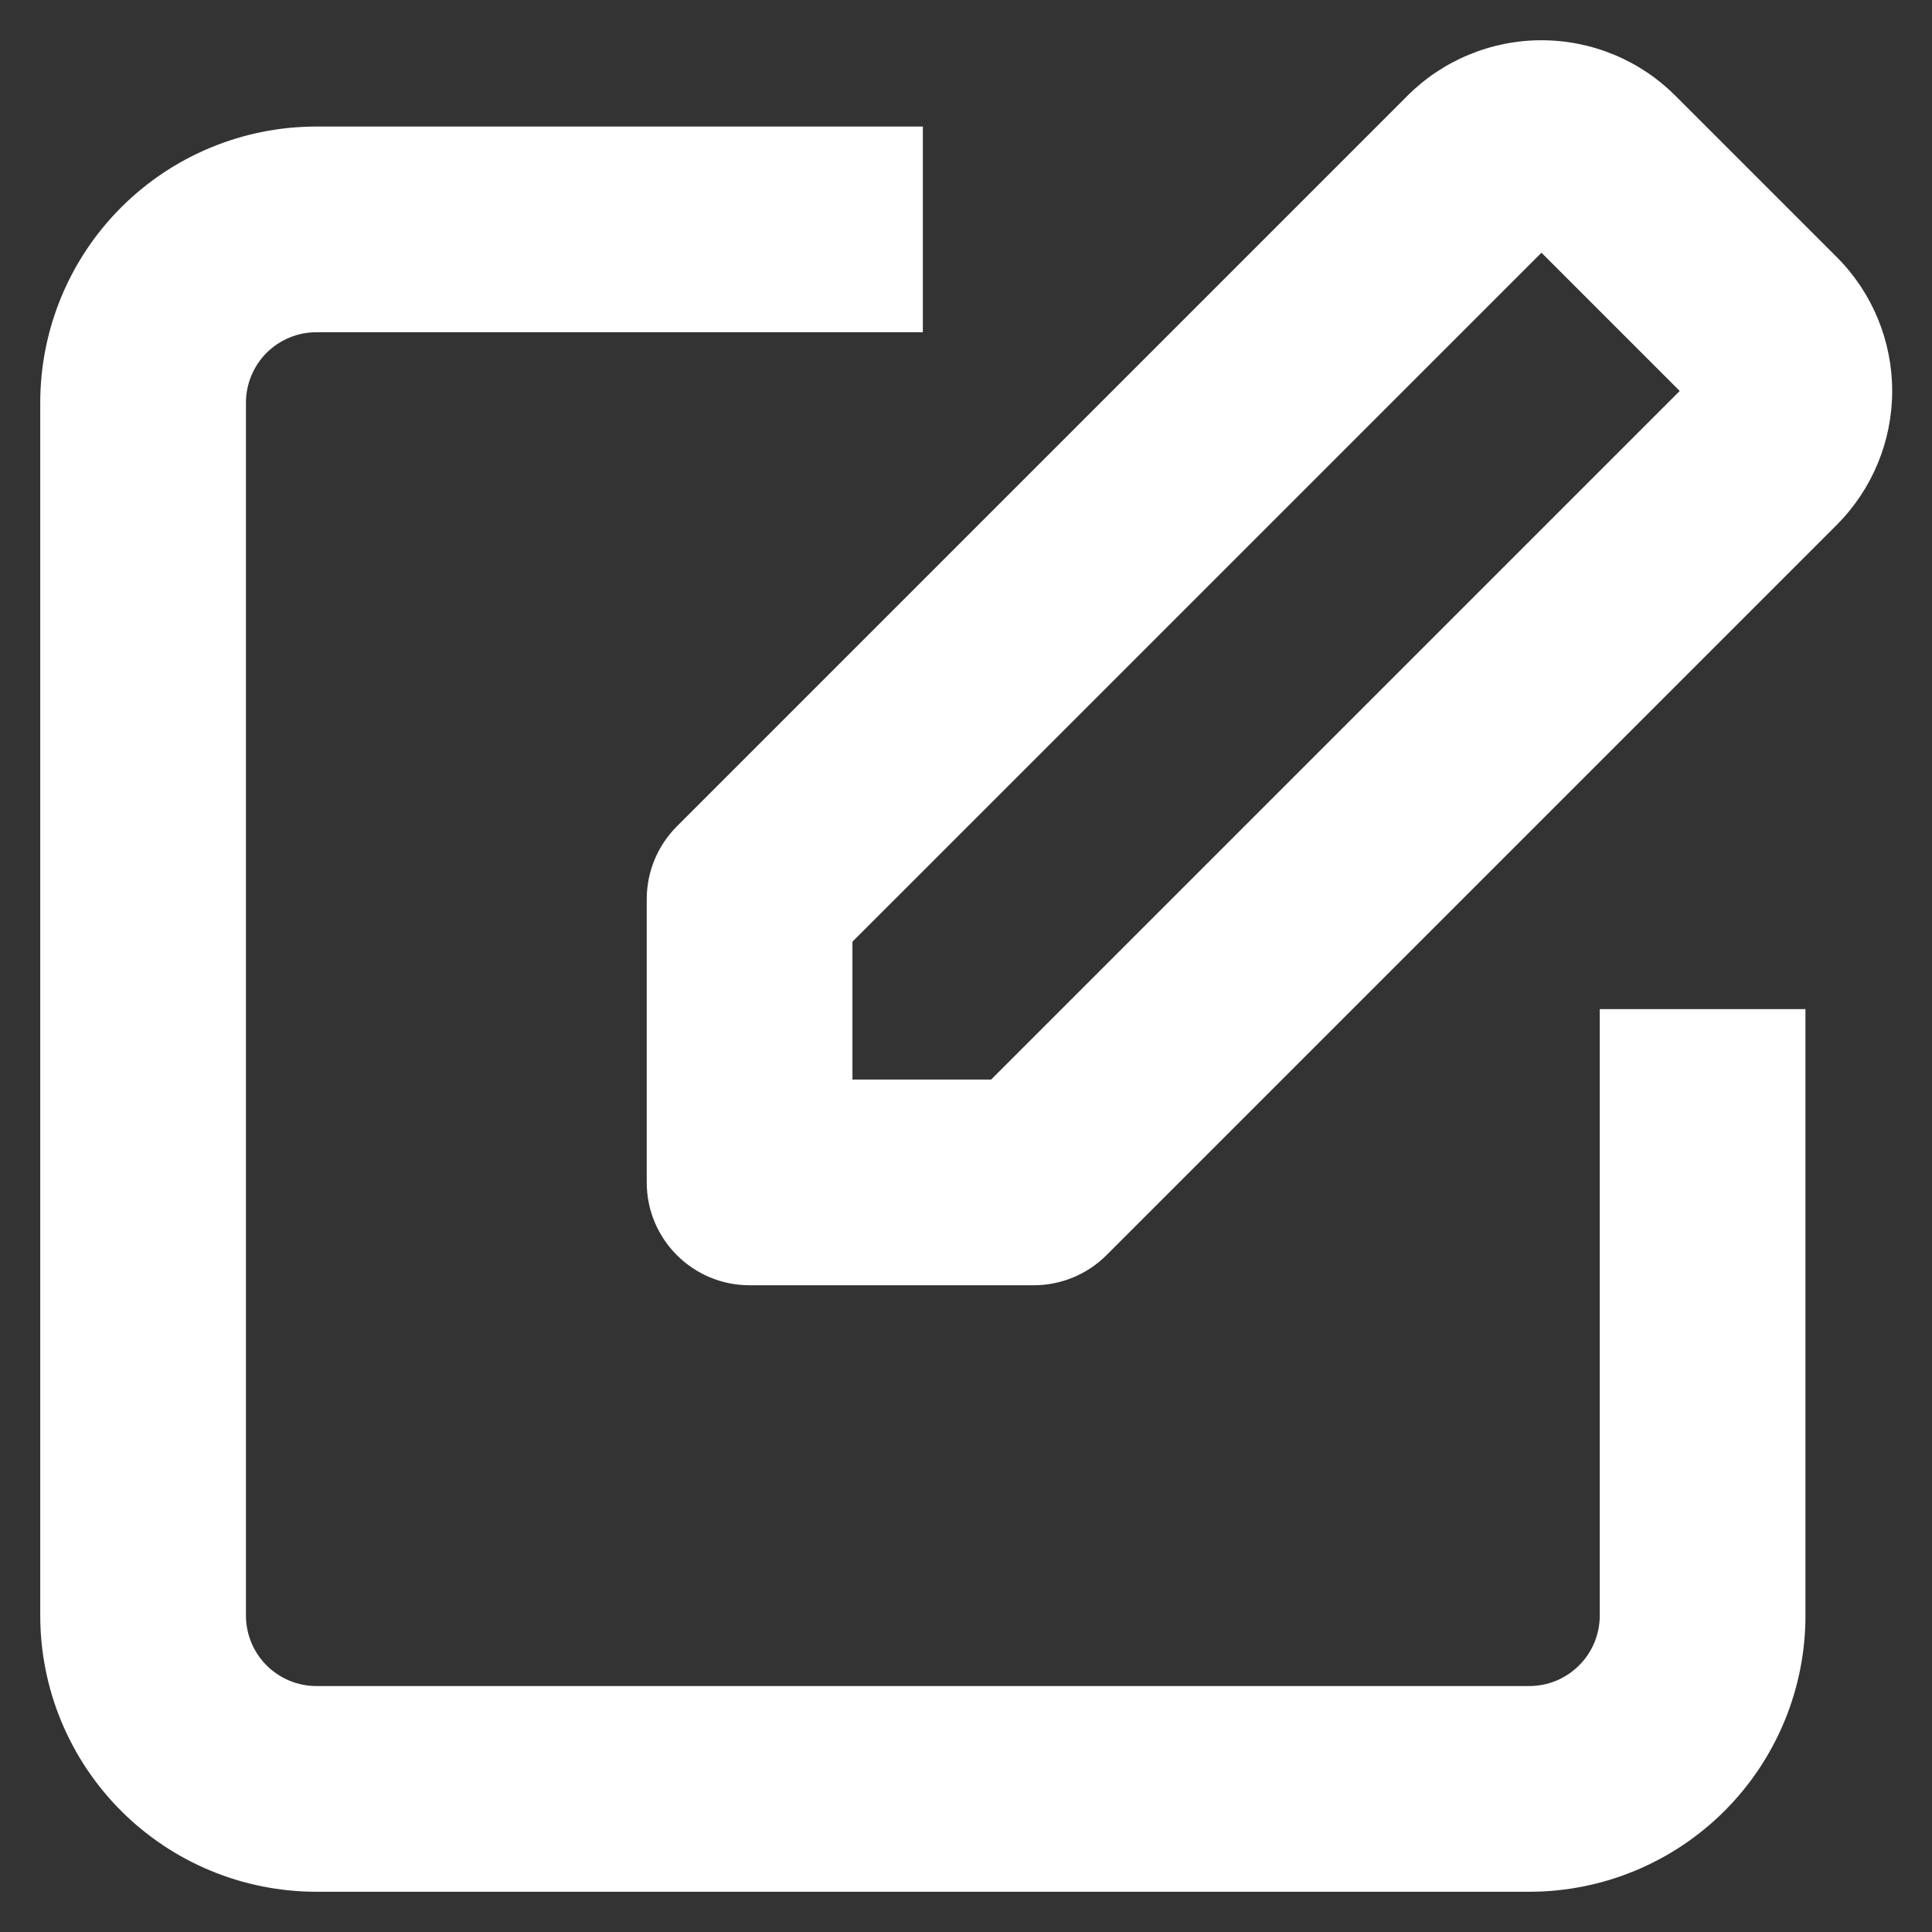
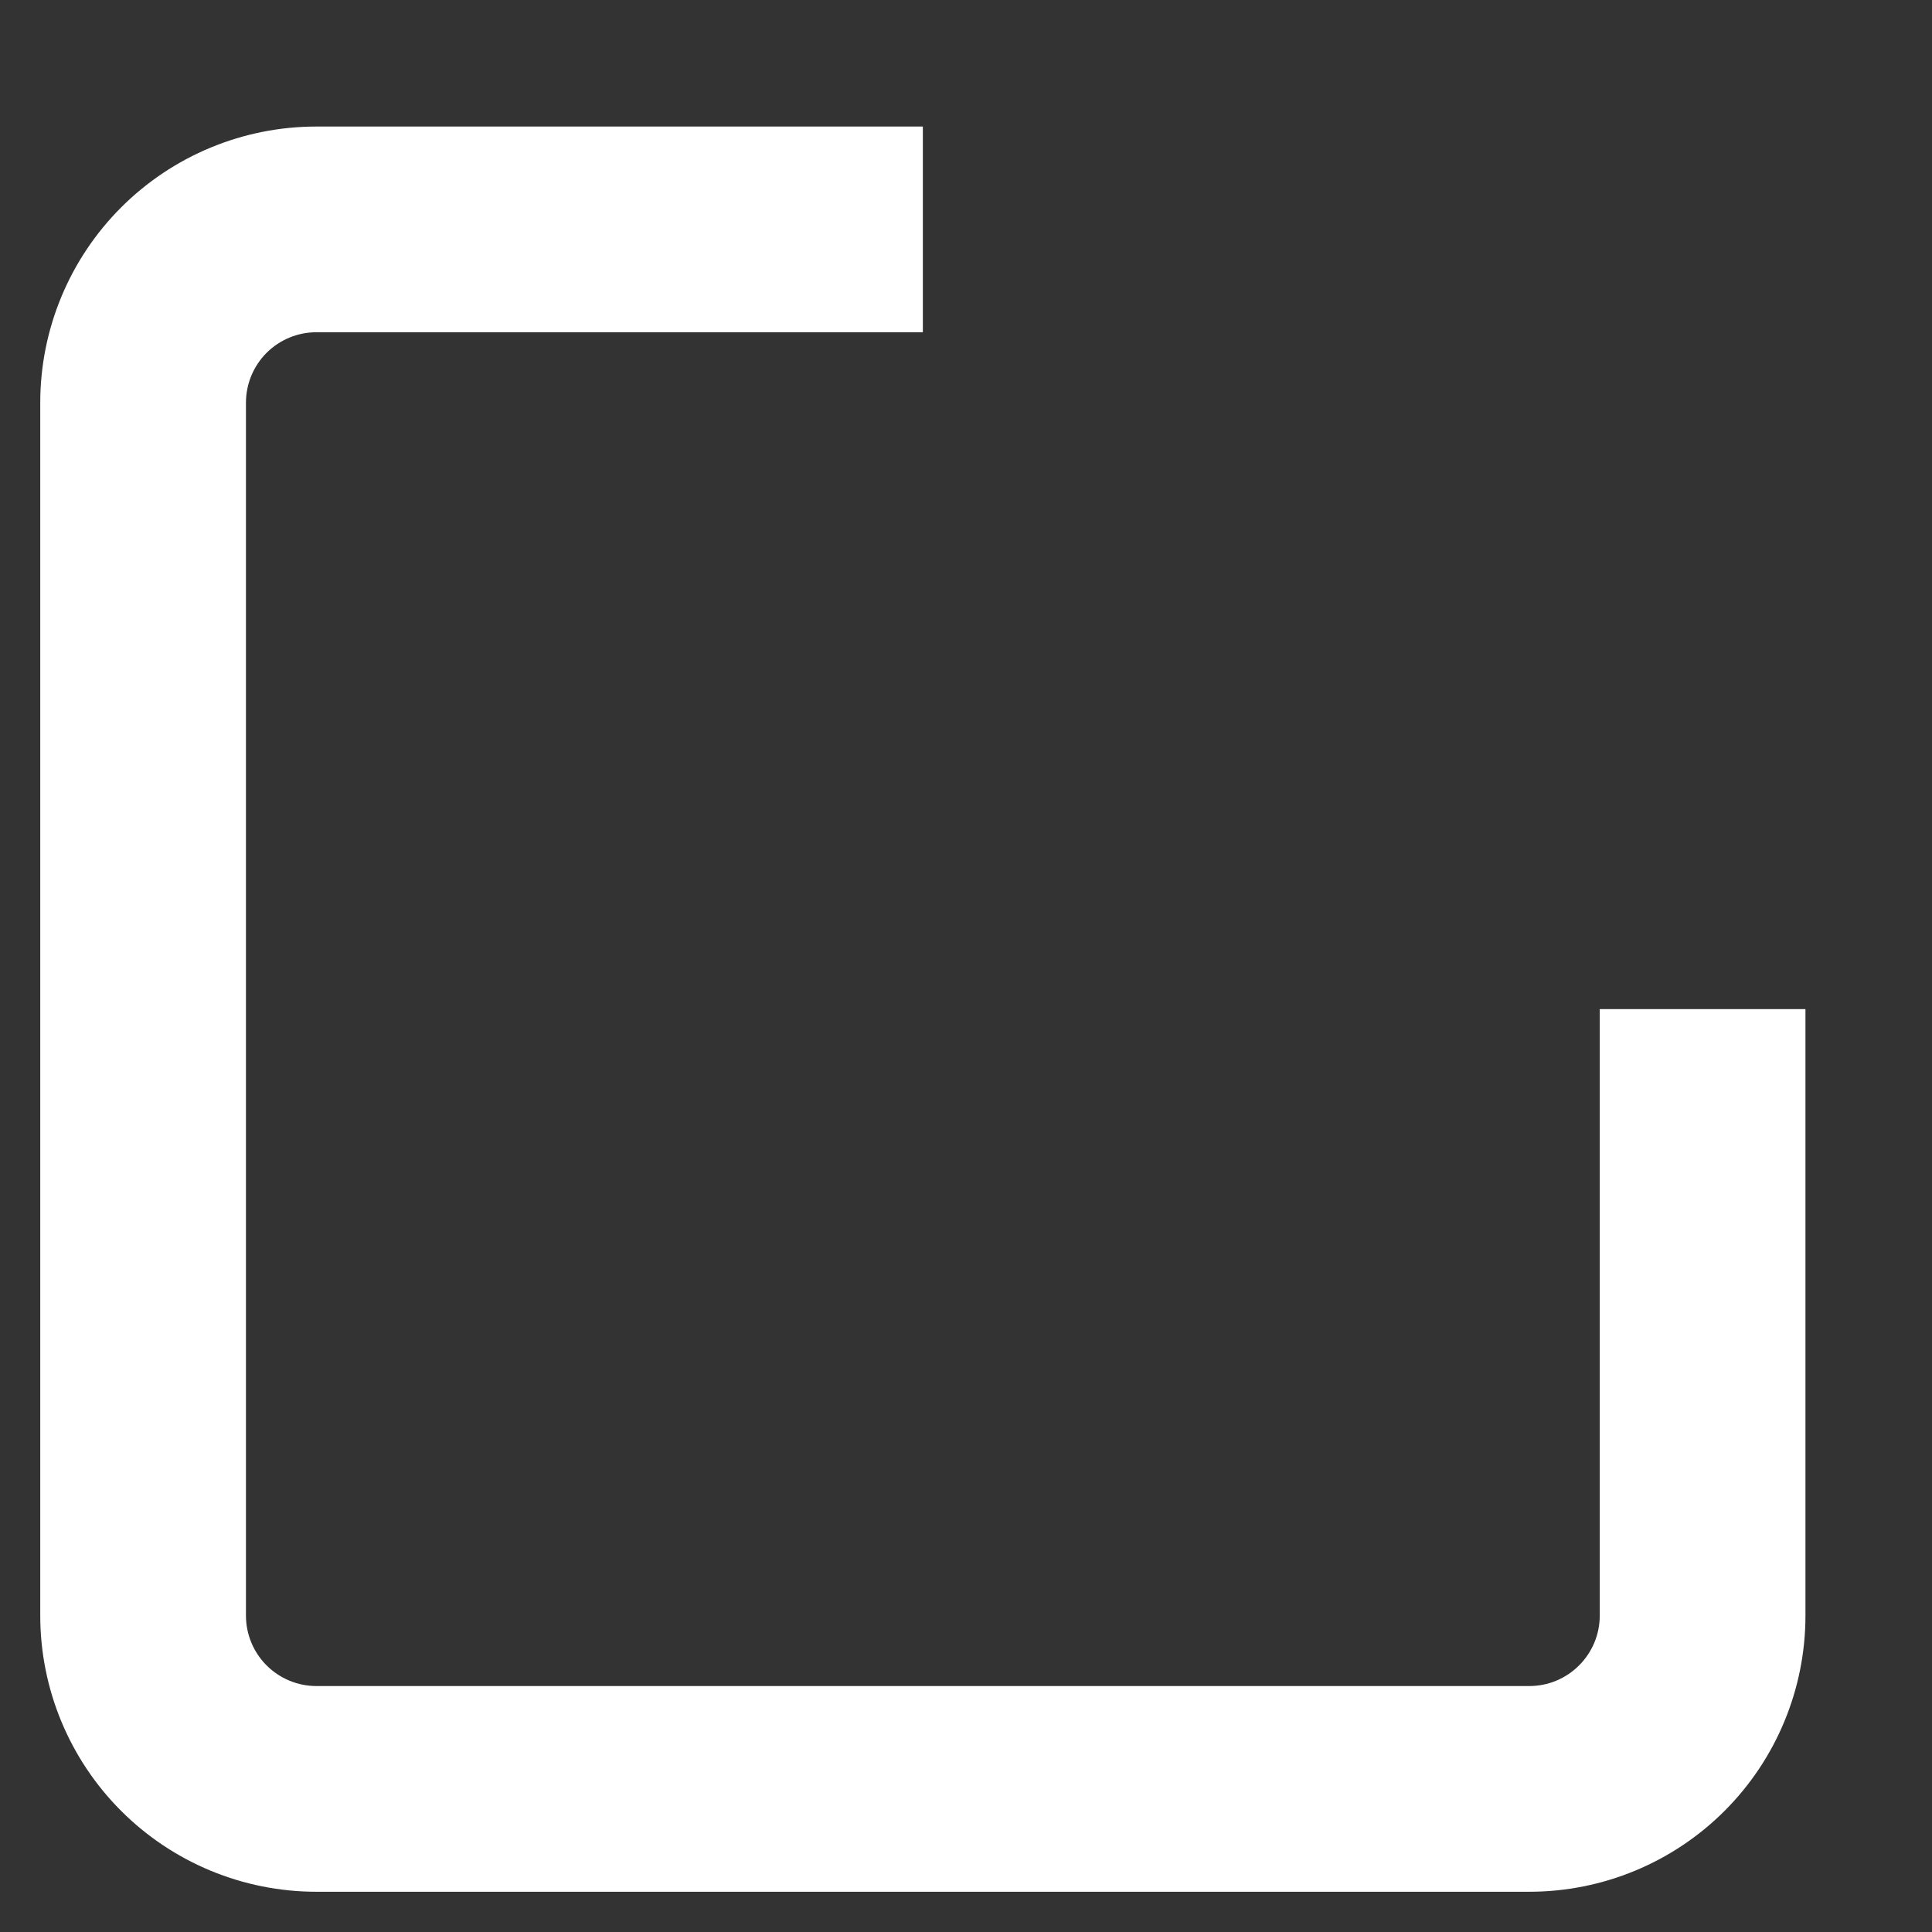
<svg xmlns="http://www.w3.org/2000/svg" width="36" height="36" viewBox="0 0 36 36" fill="none">
  <rect x="0" y="0" width="36" height="36" fill="#333333" stroke="none" />
  <path fill-rule="evenodd" clip-rule="evenodd" d="M5.895 6.191C5.547 6.191 5.214 6.329 4.967 6.575C4.722 6.821 4.583 7.155 4.583 7.503V30.105C4.583 30.453 4.722 30.786 4.967 31.032C5.214 31.278 5.547 31.417 5.895 31.417H28.497C28.845 31.417 29.178 31.279 29.424 31.032C29.671 30.786 29.809 30.452 29.809 30.105V18.804H33.642V30.105C33.642 31.47 33.1 32.778 32.135 33.743C31.17 34.708 29.862 35.25 28.497 35.25H5.895C4.531 35.25 3.222 34.708 2.257 33.743C1.292 32.778 0.75 31.469 0.75 30.105V7.503C0.75 6.139 1.292 4.83 2.257 3.865C3.222 2.9 4.531 2.358 5.895 2.358H17.196V6.191H5.895Z" fill="white" />
-   <path fill-rule="evenodd" clip-rule="evenodd" d="M27.365 1.022C27.795 0.842 28.257 0.75 28.723 0.75C29.189 0.75 29.65 0.842 30.081 1.022C30.51 1.2 30.899 1.462 31.226 1.791L31.23 1.795L34.231 4.796C34.889 5.457 35.258 6.352 35.258 7.285C35.258 8.218 34.889 9.113 34.231 9.774L34.227 9.779L20.618 23.388C20.258 23.747 19.771 23.949 19.262 23.949H13.967C12.909 23.949 12.051 23.091 12.051 22.033V16.753C12.051 16.245 12.253 15.758 12.612 15.398L26.219 1.791C26.546 1.462 26.935 1.2 27.365 1.022ZM28.723 4.709L15.884 17.547V20.116H18.468L31.299 7.285L28.723 4.709Z" fill="white" />
</svg>